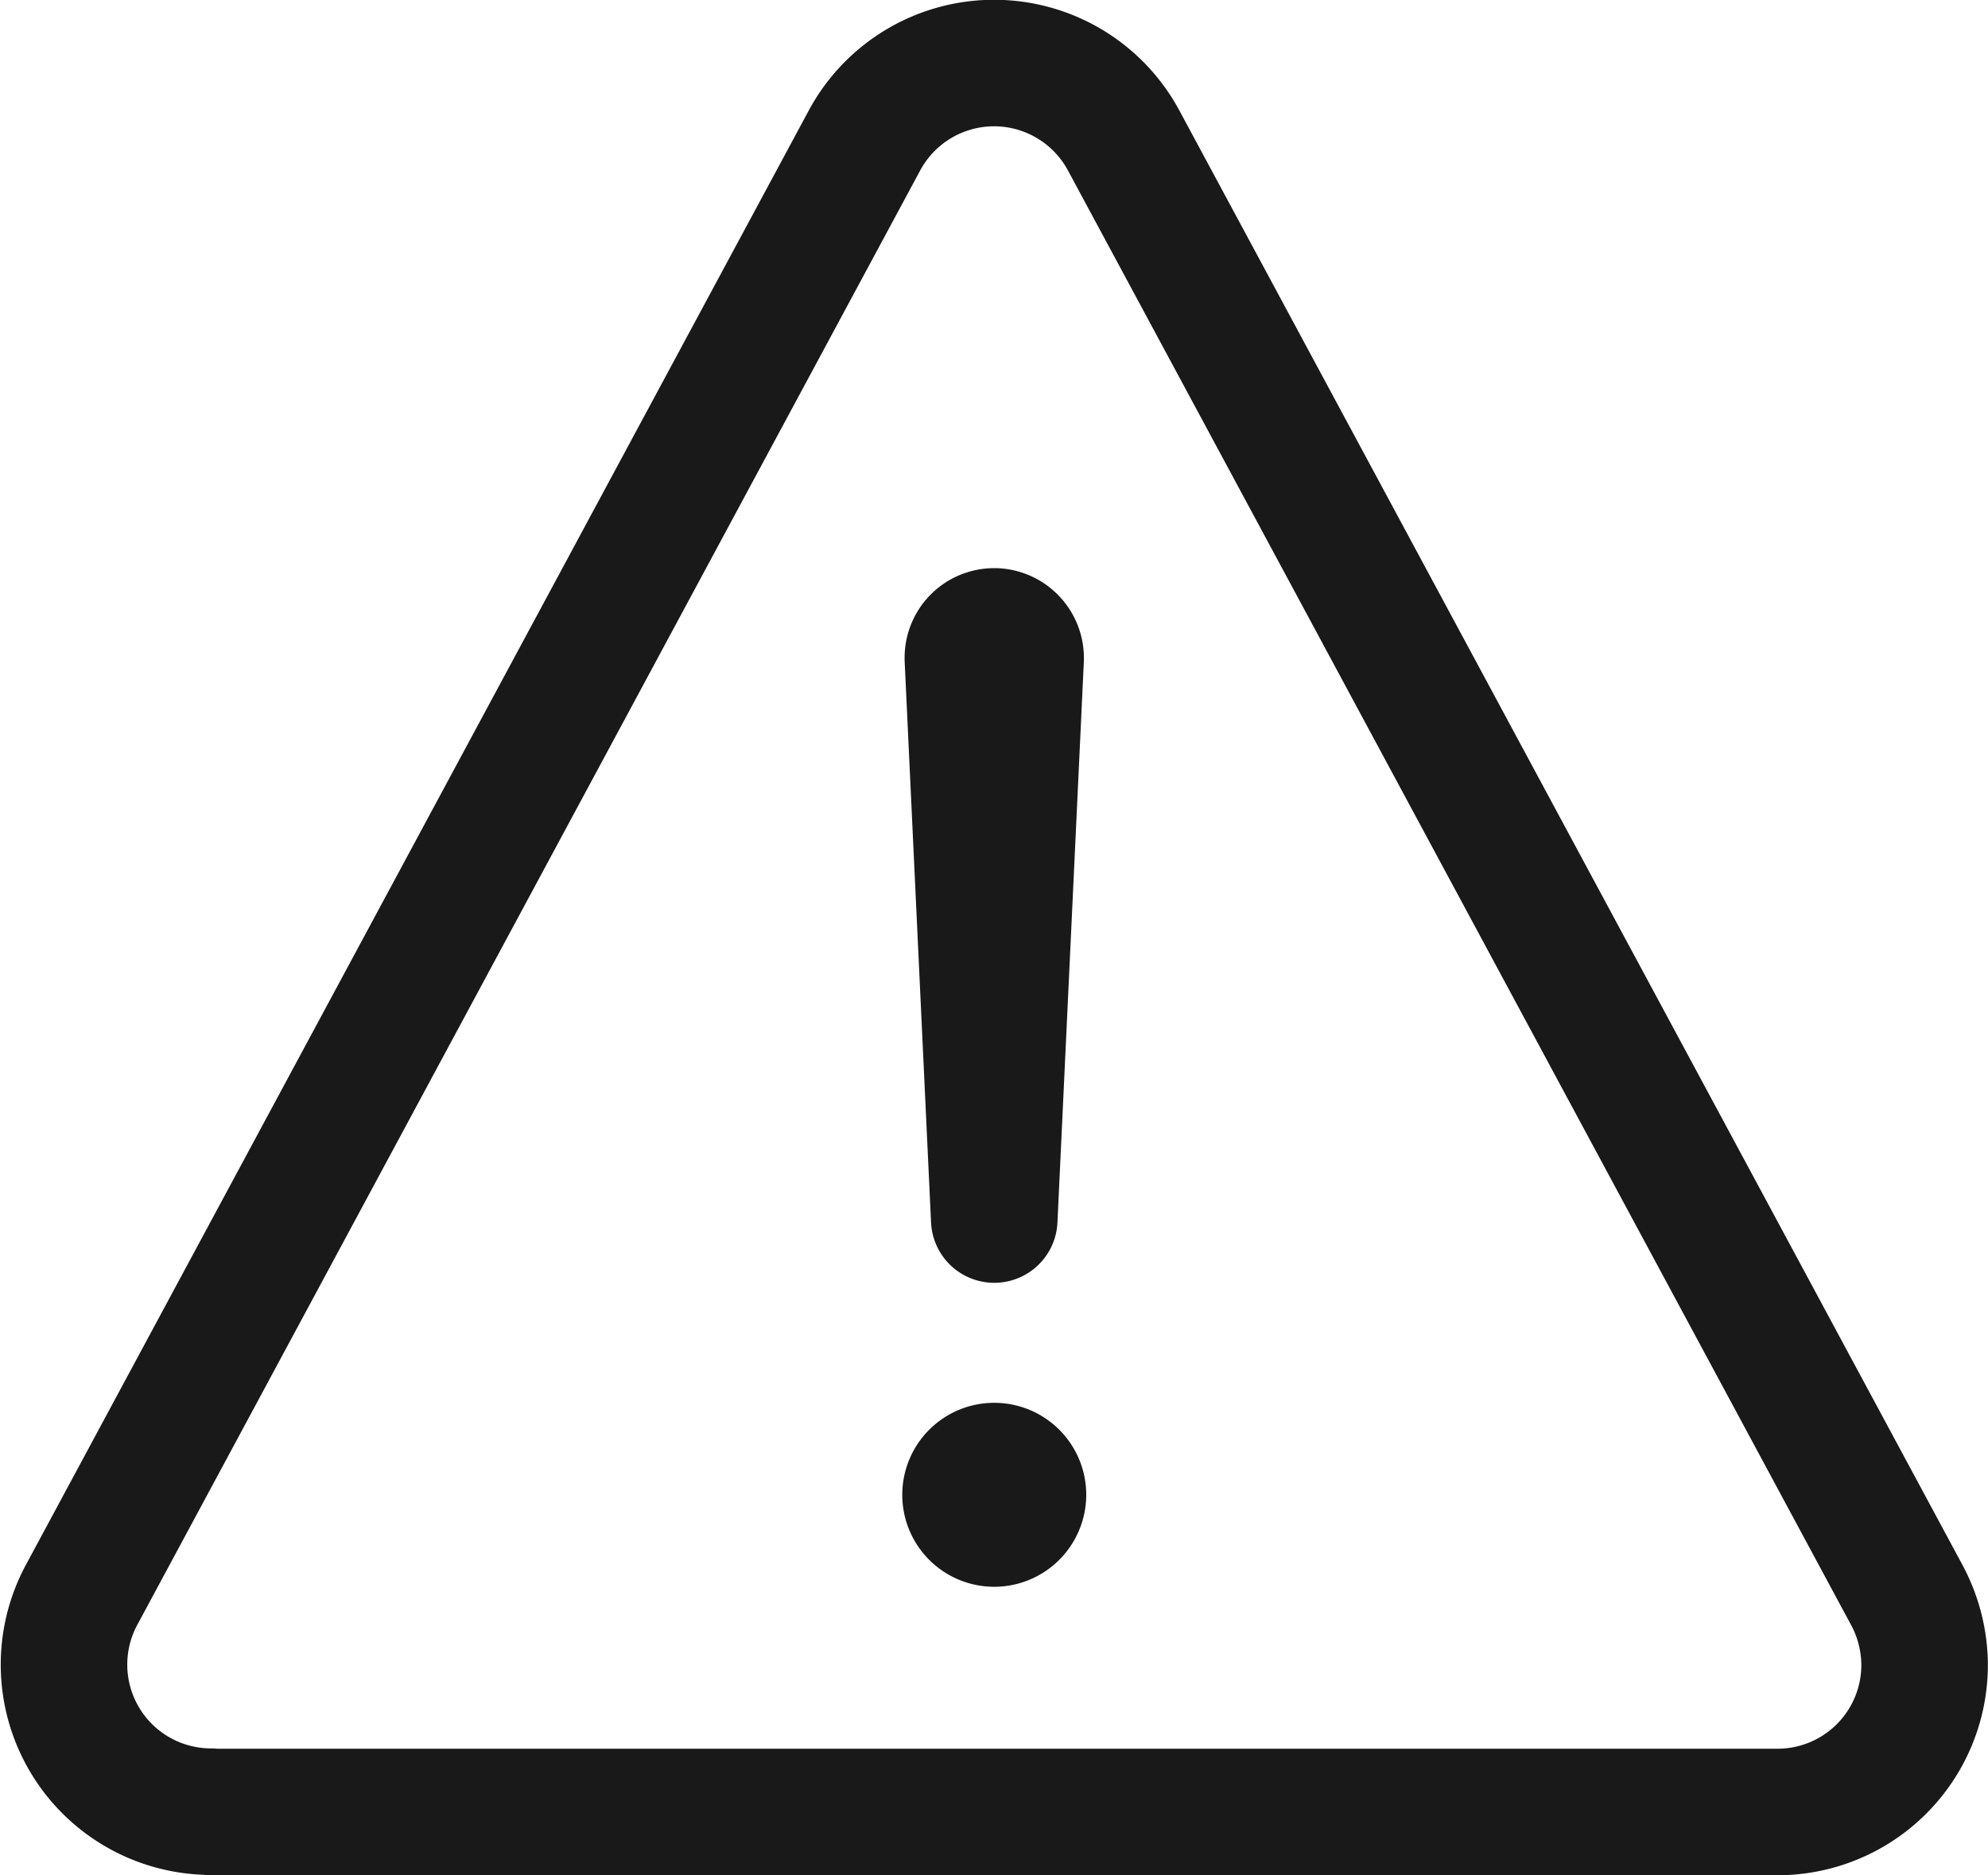
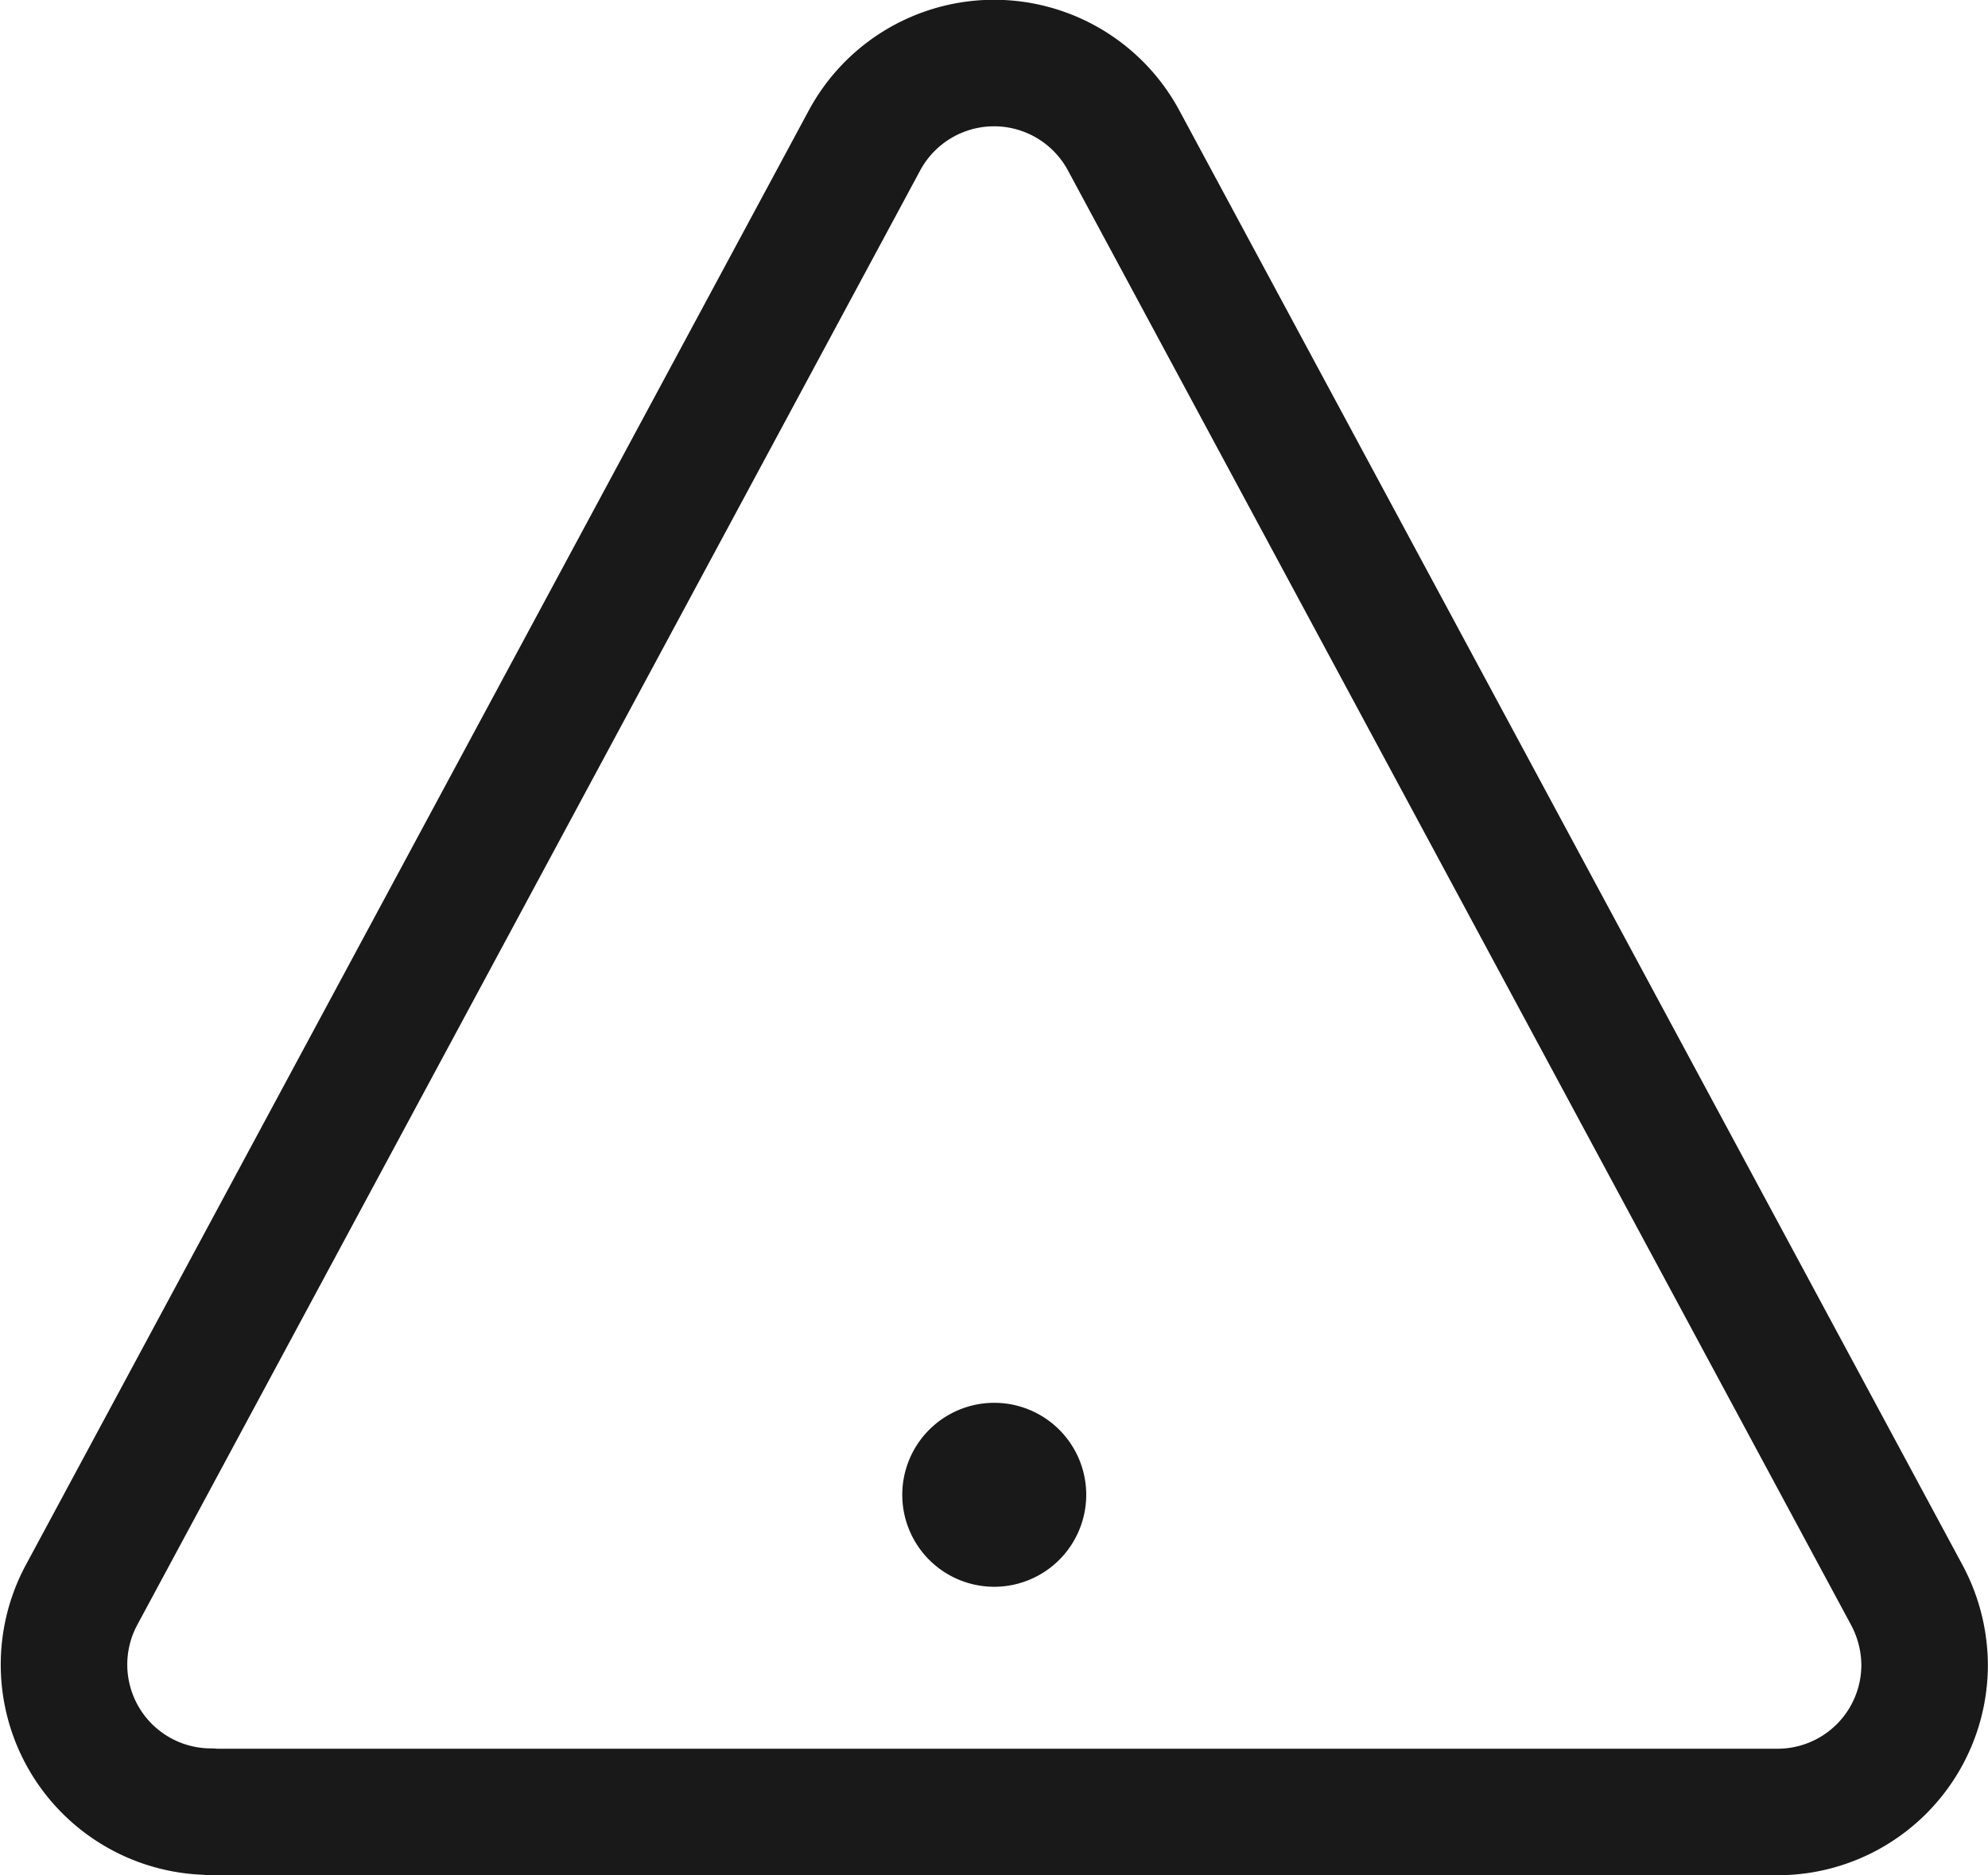
<svg xmlns="http://www.w3.org/2000/svg" width="31.424" height="29.643" viewBox="0 0 31.424 29.643">
  <g id="グループ_2570" data-name="グループ 2570" transform="translate(-1.046 -1.06)">
    <g id="グループ_2566" data-name="グループ 2566" transform="translate(2.055 2.06)">
      <path id="パス_9886" data-name="パス 9886" d="M2.612,27.931H27.373A2.325,2.325,0,0,0,29.7,25.606a2.365,2.365,0,0,0-.279-1.1l-12.383-23a2.326,2.326,0,0,0-4.094,0L.567,24.5a2.325,2.325,0,0,0,2.045,3.426Z" transform="translate(-0.287 -0.288)" fill="none" stroke="#191919" stroke-linecap="round" stroke-linejoin="round" stroke-width="2" />
-       <path id="パス_9887" data-name="パス 9887" d="M3.816,2.939,4.233,11.8l.417-8.86a.422.422,0,0,0-.4-.437H4.229a.416.416,0,0,0-.413.421Z" transform="translate(10.474 6.478)" fill="none" stroke="#191919" stroke-linecap="round" stroke-linejoin="round" stroke-width="2" />
      <path id="パス_9888" data-name="パス 9888" d="M5.014,8.424A1.454,1.454,0,1,1,6.467,6.971,1.455,1.455,0,0,1,5.014,8.424" transform="translate(9.694 15.659)" fill="#191919" />
    </g>
  </g>
</svg>